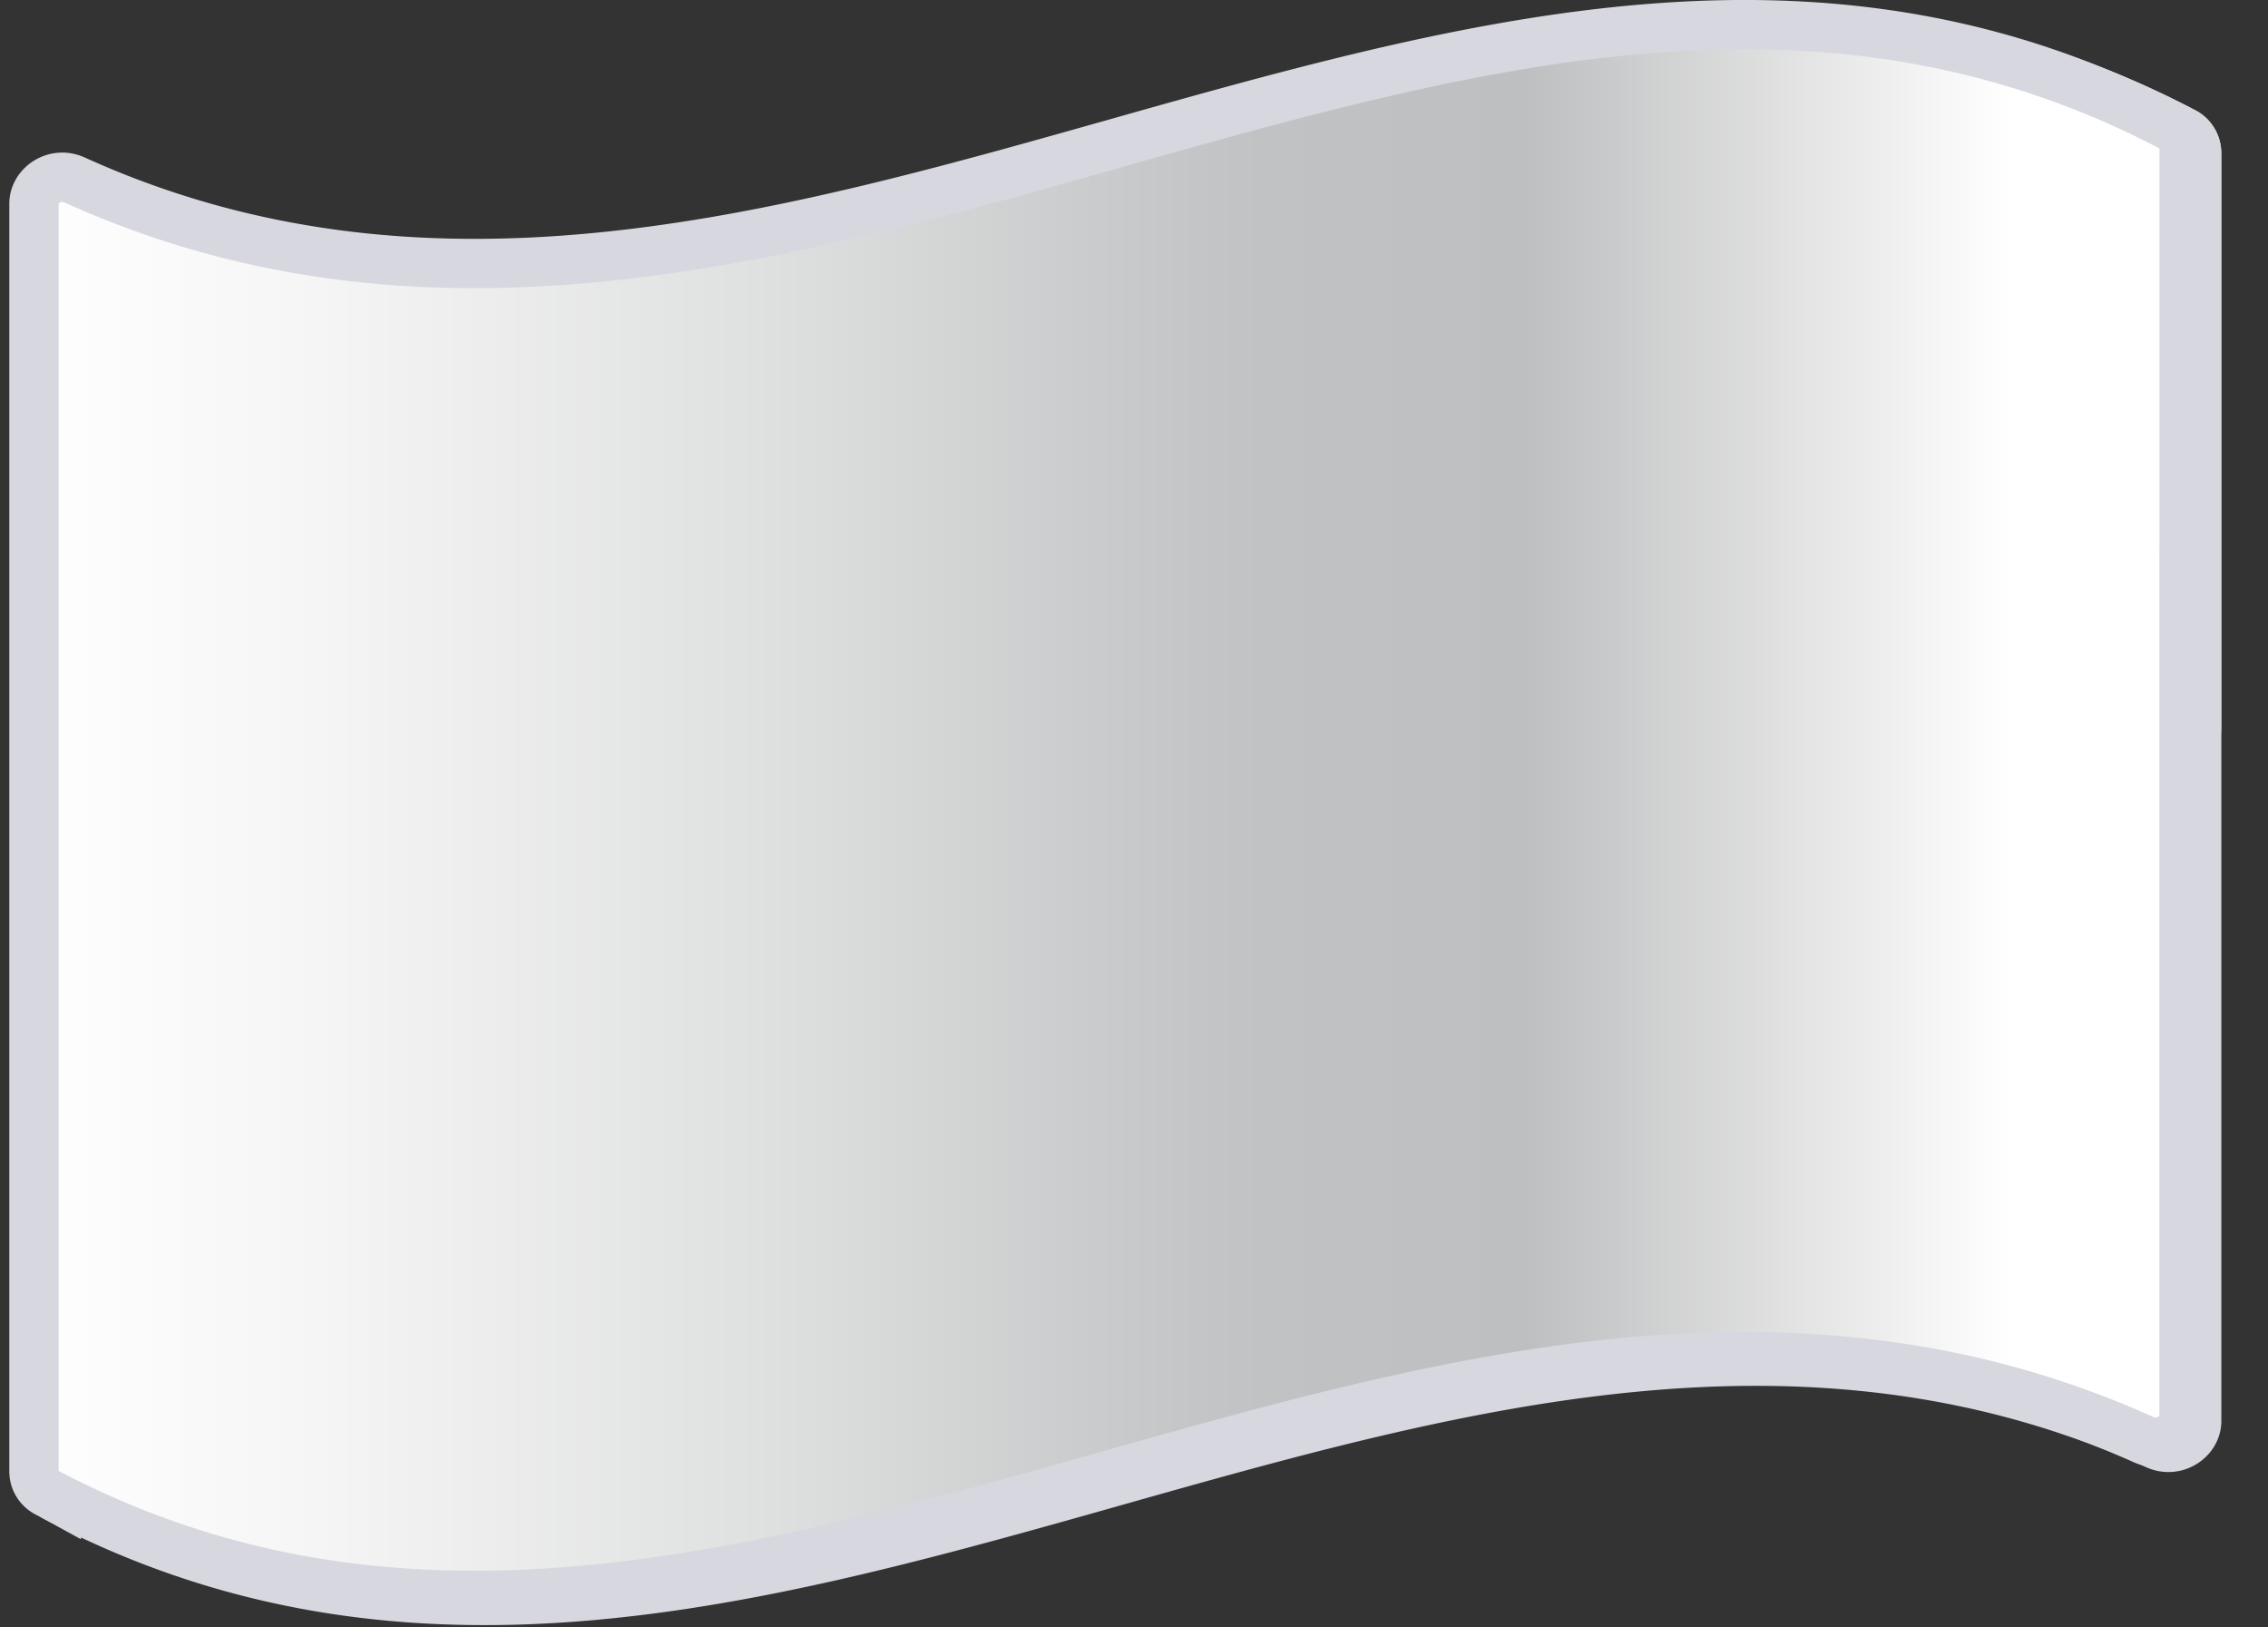
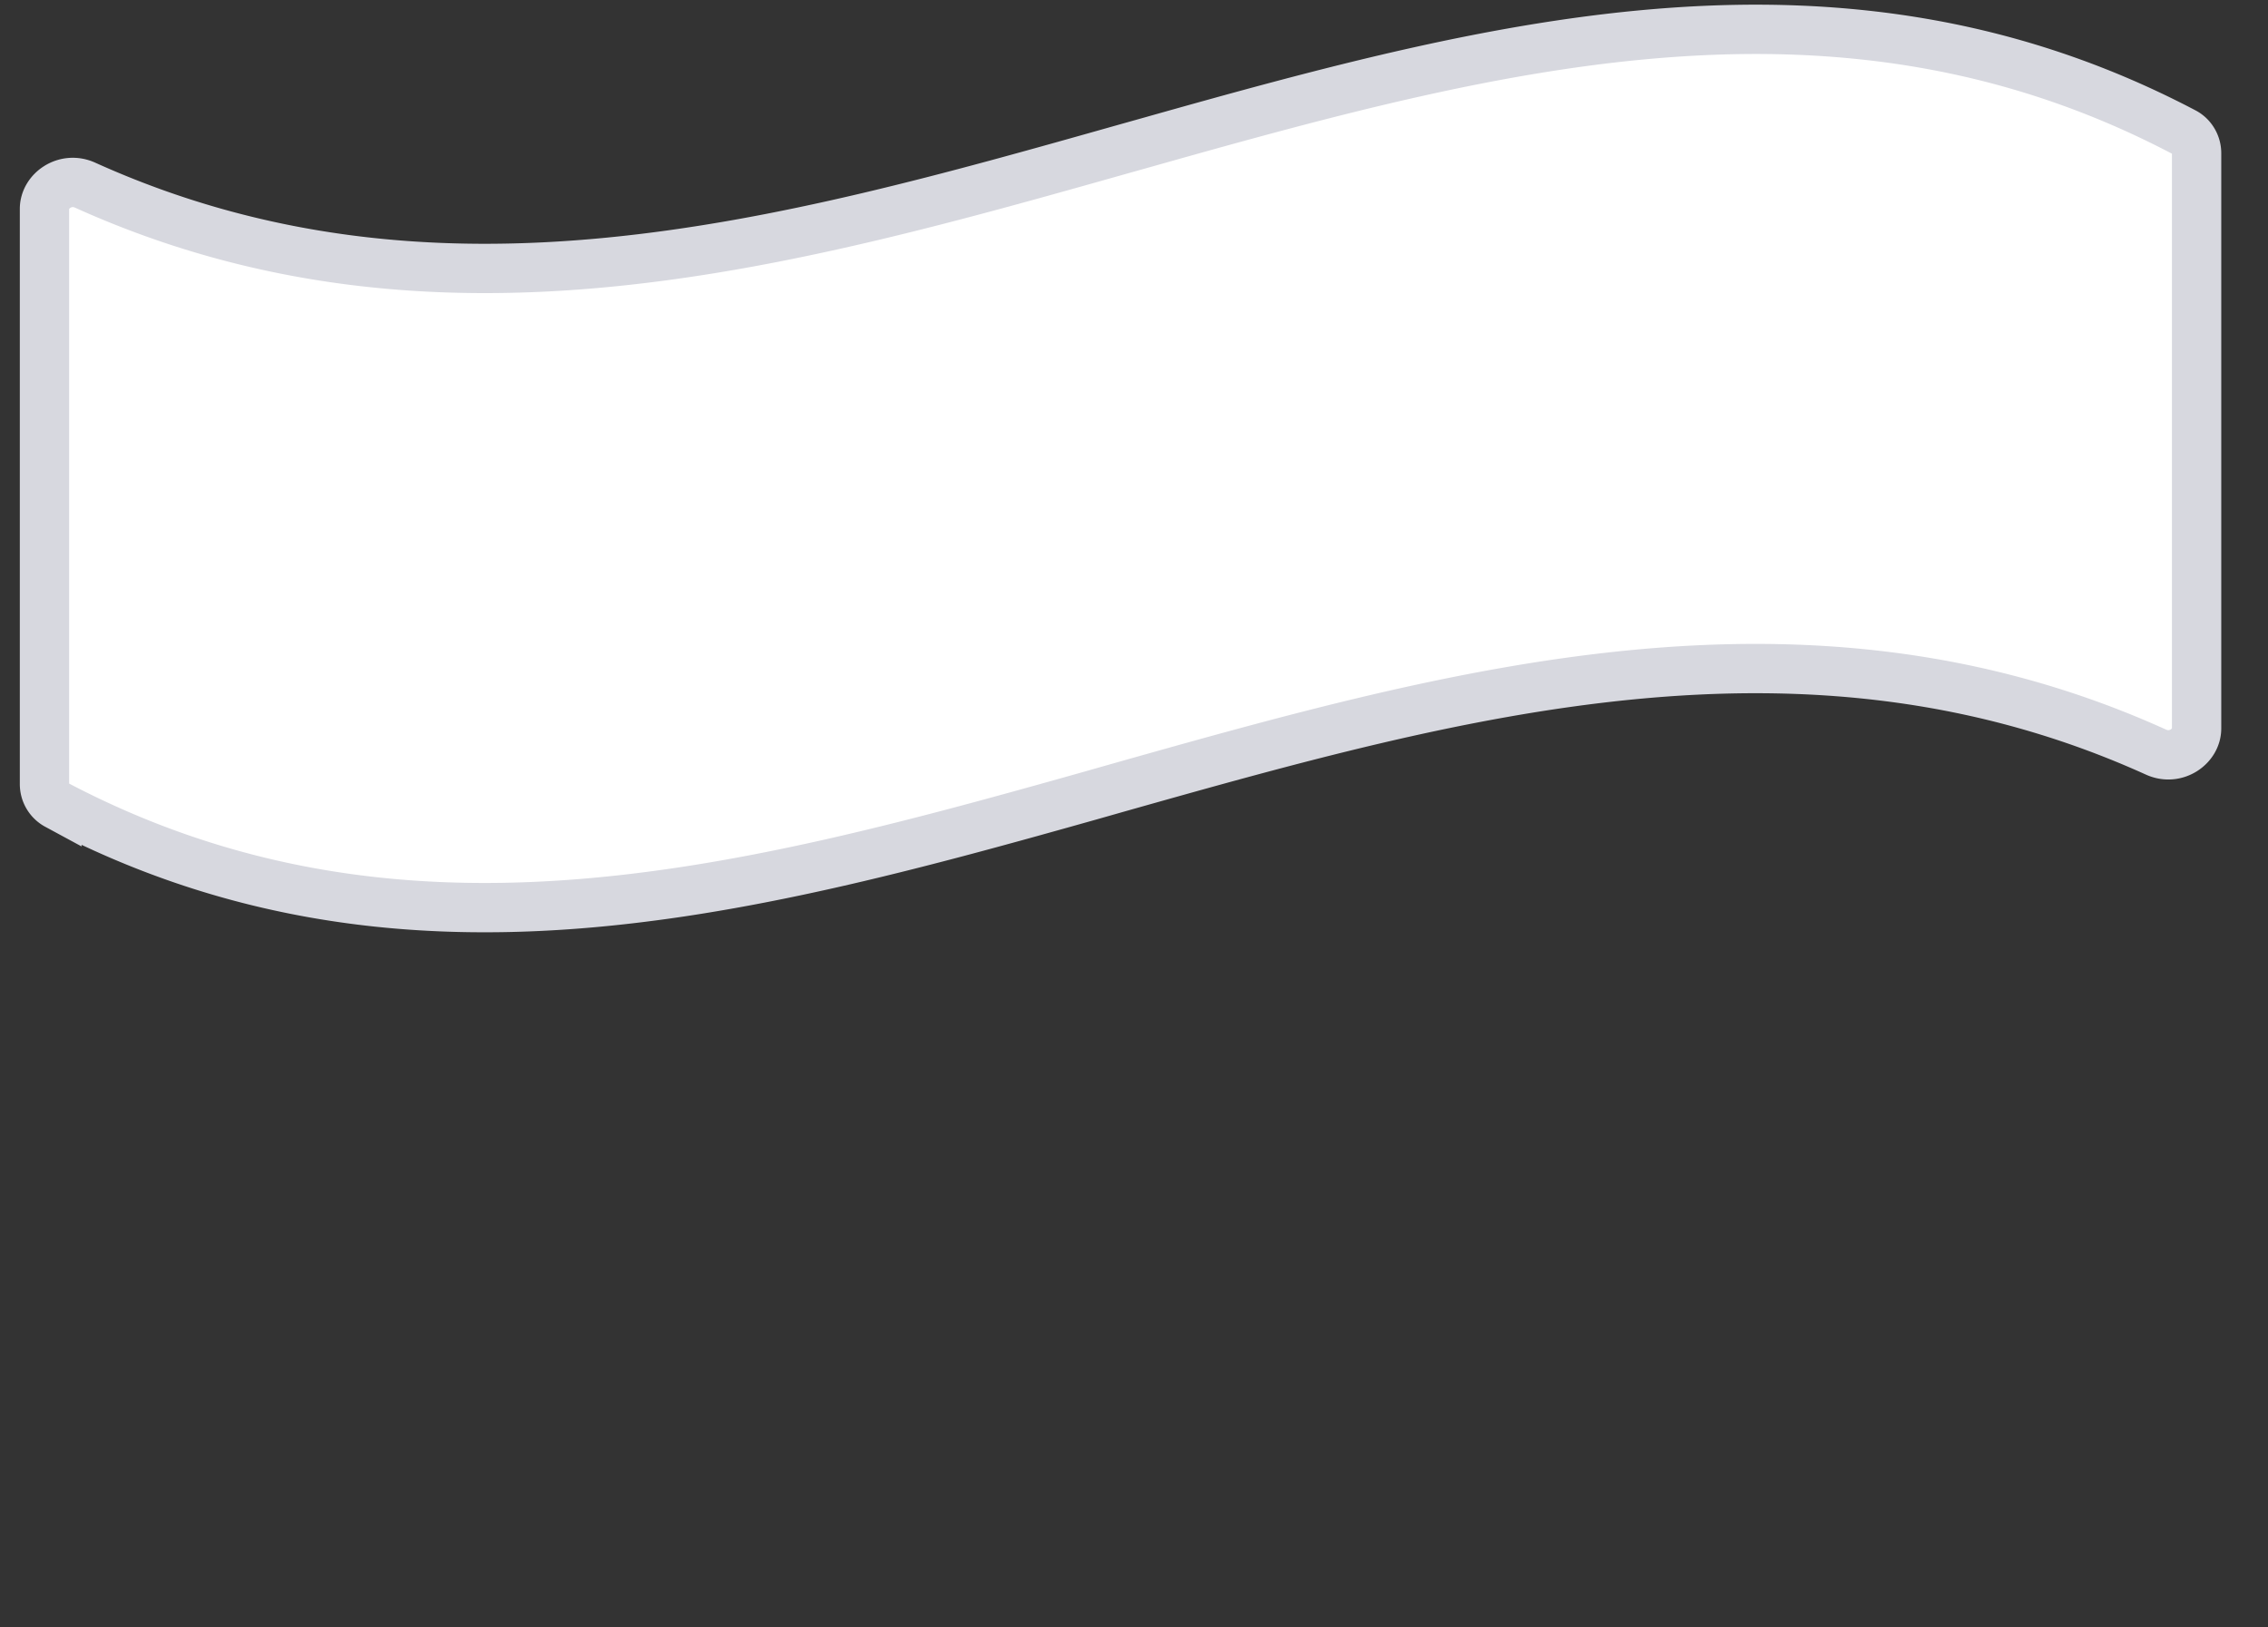
<svg xmlns="http://www.w3.org/2000/svg" width="46" height="33" fill="none">
  <rect width="100%" height="100%" fill="#333333" stroke="none" />
-   <path d="M44.554 28.814c0 .365-.422.662-.823.48-7.103-3.213-14.2-1.21-21.084.734l-.565.16c-7.126 2.008-14.036 3.807-20.94.18a.483.483 0 01-.251-.425V4.236c0-.365.422-.662.823-.48 7.103 3.213 14.199 1.21 21.084-.735l.565-.159c7.126-2.008 14.036-3.807 20.939-.18.151.08.252.246.252.425v25.707z" fill="#E22B2B" stroke="#D7D8DF" />
  <path d="M1.155 16.325a.483.483 0 01-.253-.425V4.235c0-.365.422-.662.823-.481 7.1 3.208 14.192 1.206 21.072-.736l.57-.16C30.49.85 37.397-.946 44.3 2.682c.152.08.252.245.252.424v11.665c0 .365-.422.662-.823.48-7.104-3.215-14.2-1.212-21.083.73l-.559.159c-7.123 2.006-14.03 3.805-20.932.184z" fill="#fff" stroke="#D7D8DF" />
  <g style="mix-blend-mode:multiply">
-     <path d="M44.297 11.625v17.084c0 .365-.421.662-.822.482-7.091-3.196-14.176-1.198-21.048.74l-.58.164C14.73 32.098 7.83 33.888.94 30.26a.483.483 0 01-.251-.424V4.13c0-.365.422-.663.823-.481 7.093 3.214 14.183 1.213 21.062-.728l.555-.157c7.118-2.005 14.02-3.803 20.917-.189.151.08.252.246.252.425v8.625z" fill="url(#paint0_linear_120_142276)" style="mix-blend-mode:multiply" />
-     <path d="M44.297 11.625v17.084c0 .365-.421.662-.822.482-7.091-3.196-14.176-1.198-21.048.74l-.58.164C14.73 32.098 7.83 33.888.94 30.26a.483.483 0 01-.251-.424V4.13c0-.365.422-.663.823-.481 7.093 3.214 14.183 1.213 21.062-.728l.555-.157c7.118-2.005 14.02-3.803 20.917-.189.151.08.252.246.252.425v8.625z" stroke="#D7D8DF" />
-   </g>
+     </g>
  <defs>
    <linearGradient id="paint0_linear_120_142276" x1=".174" y1="16.417" x2="44.797" y2="16.417" gradientUnits="userSpaceOnUse">
      <stop stop-color="#fff" />
      <stop offset=".13" stop-color="#F6F6F6" />
      <stop offset=".34" stop-color="#DFE0E0" />
      <stop offset=".54" stop-color="#C4C5C6" />
      <stop offset=".57" stop-color="#C1C2C3" />
      <stop offset=".69" stop-color="#BEBFC0" />
      <stop offset=".91" stop-color="#fff" />
    </linearGradient>
  </defs>
</svg>